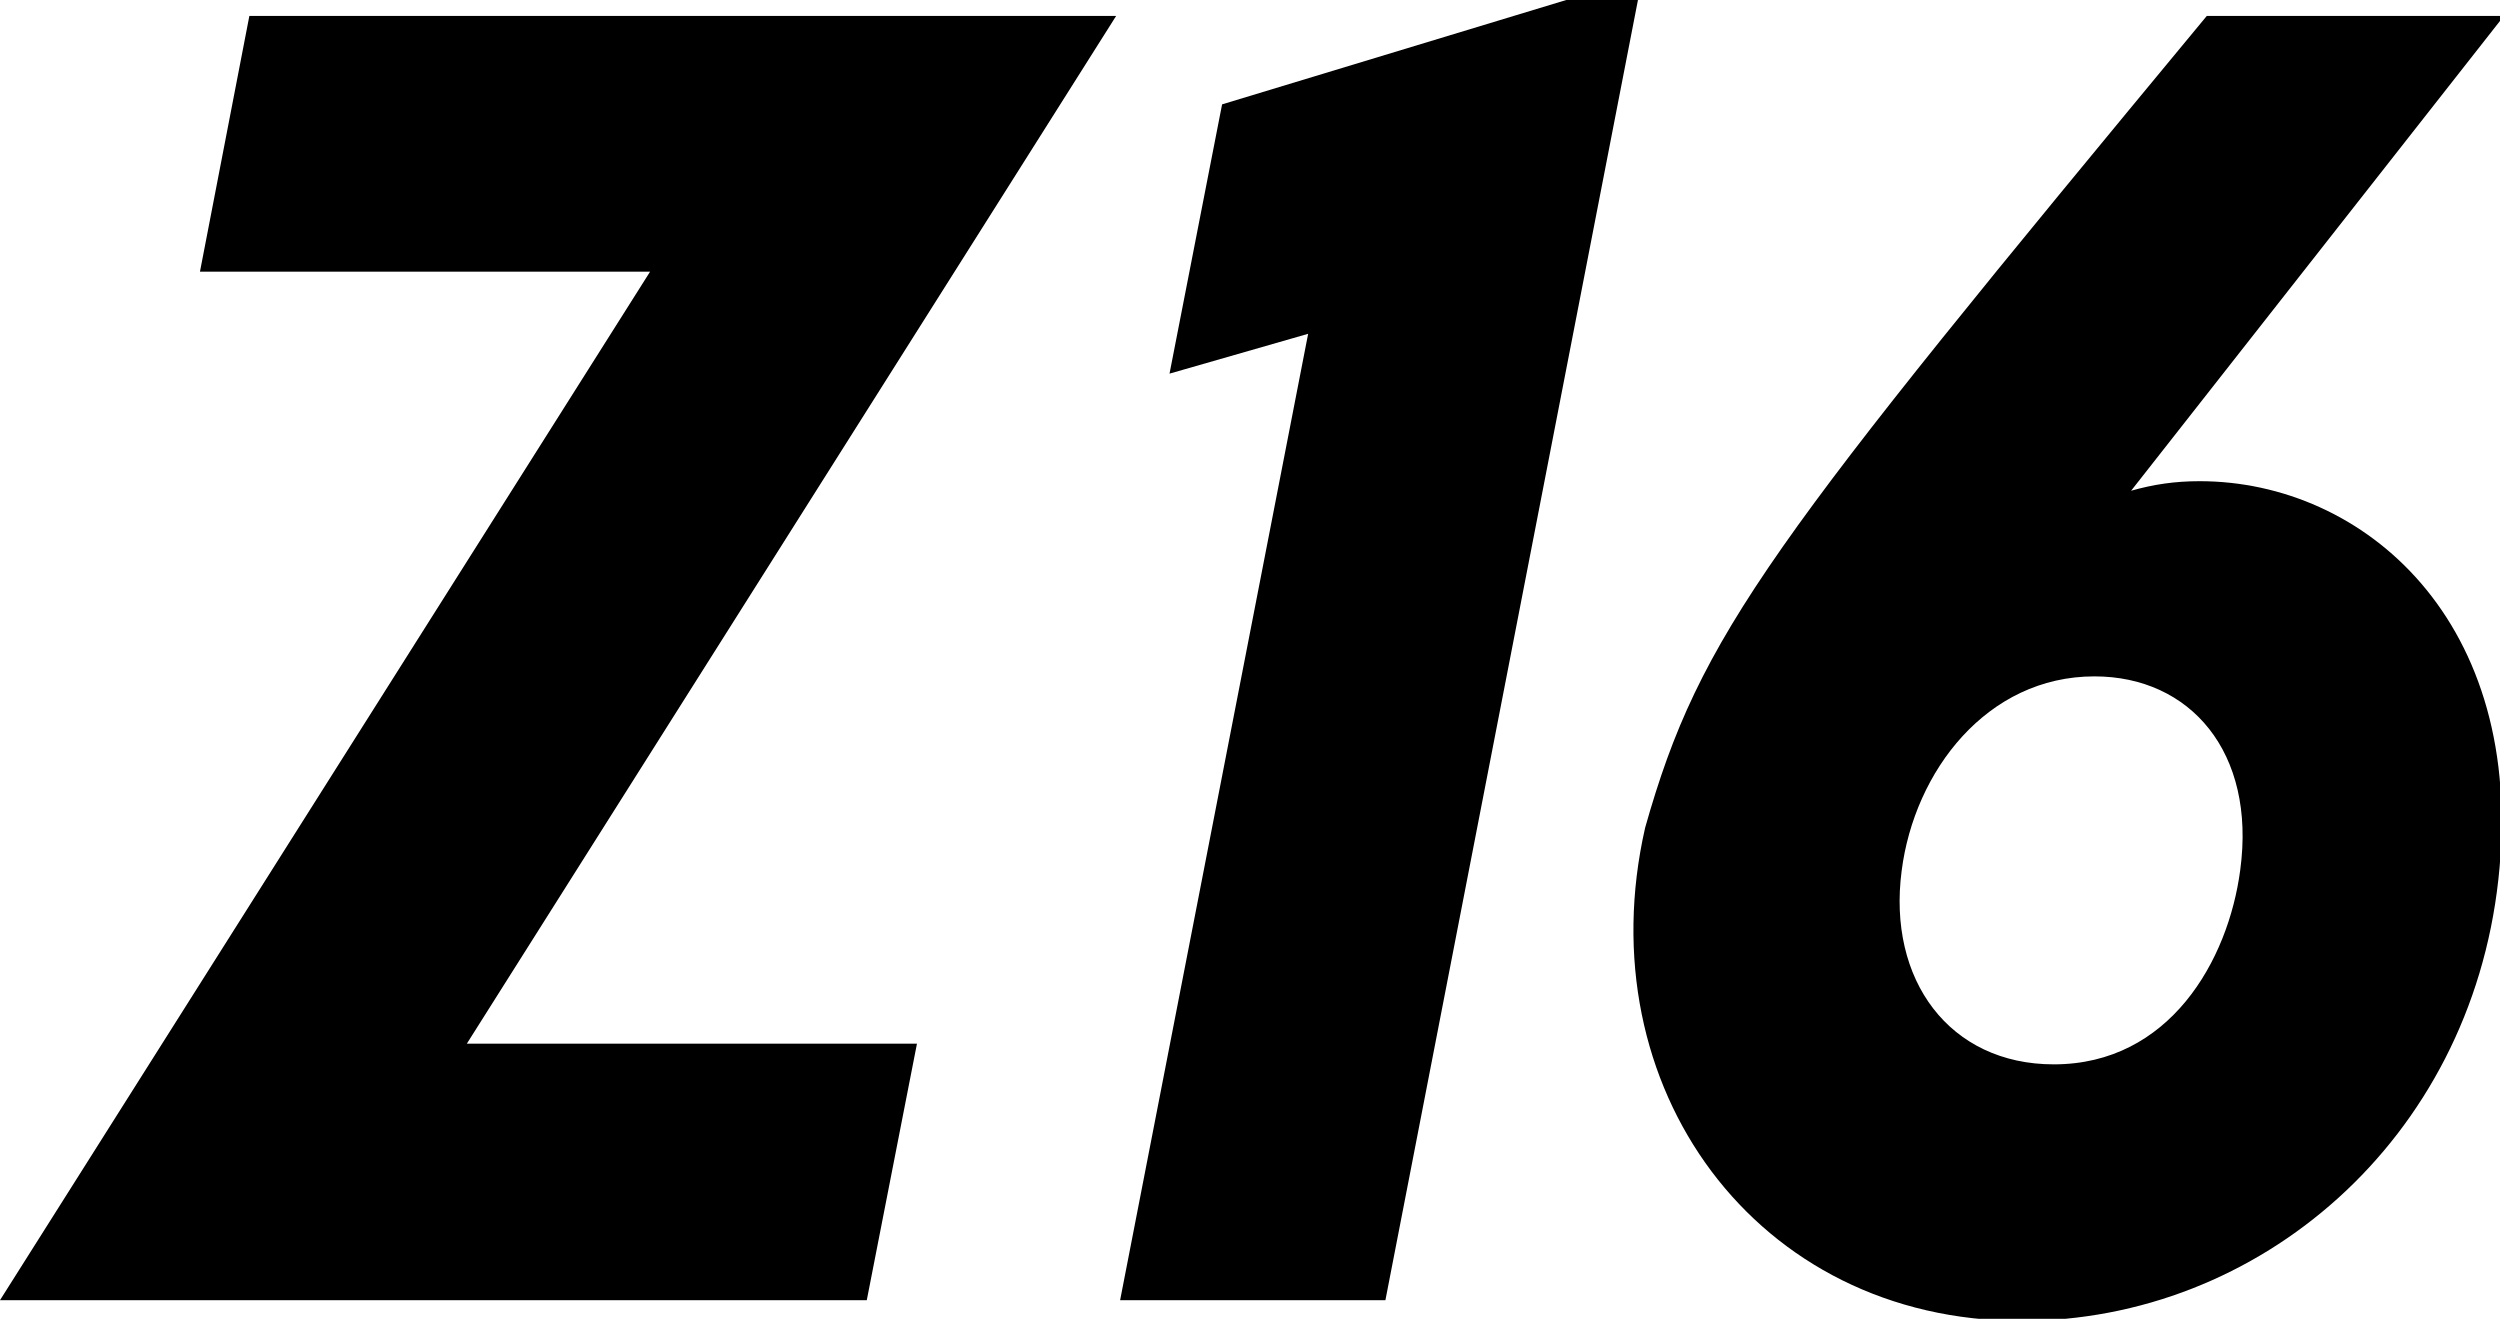
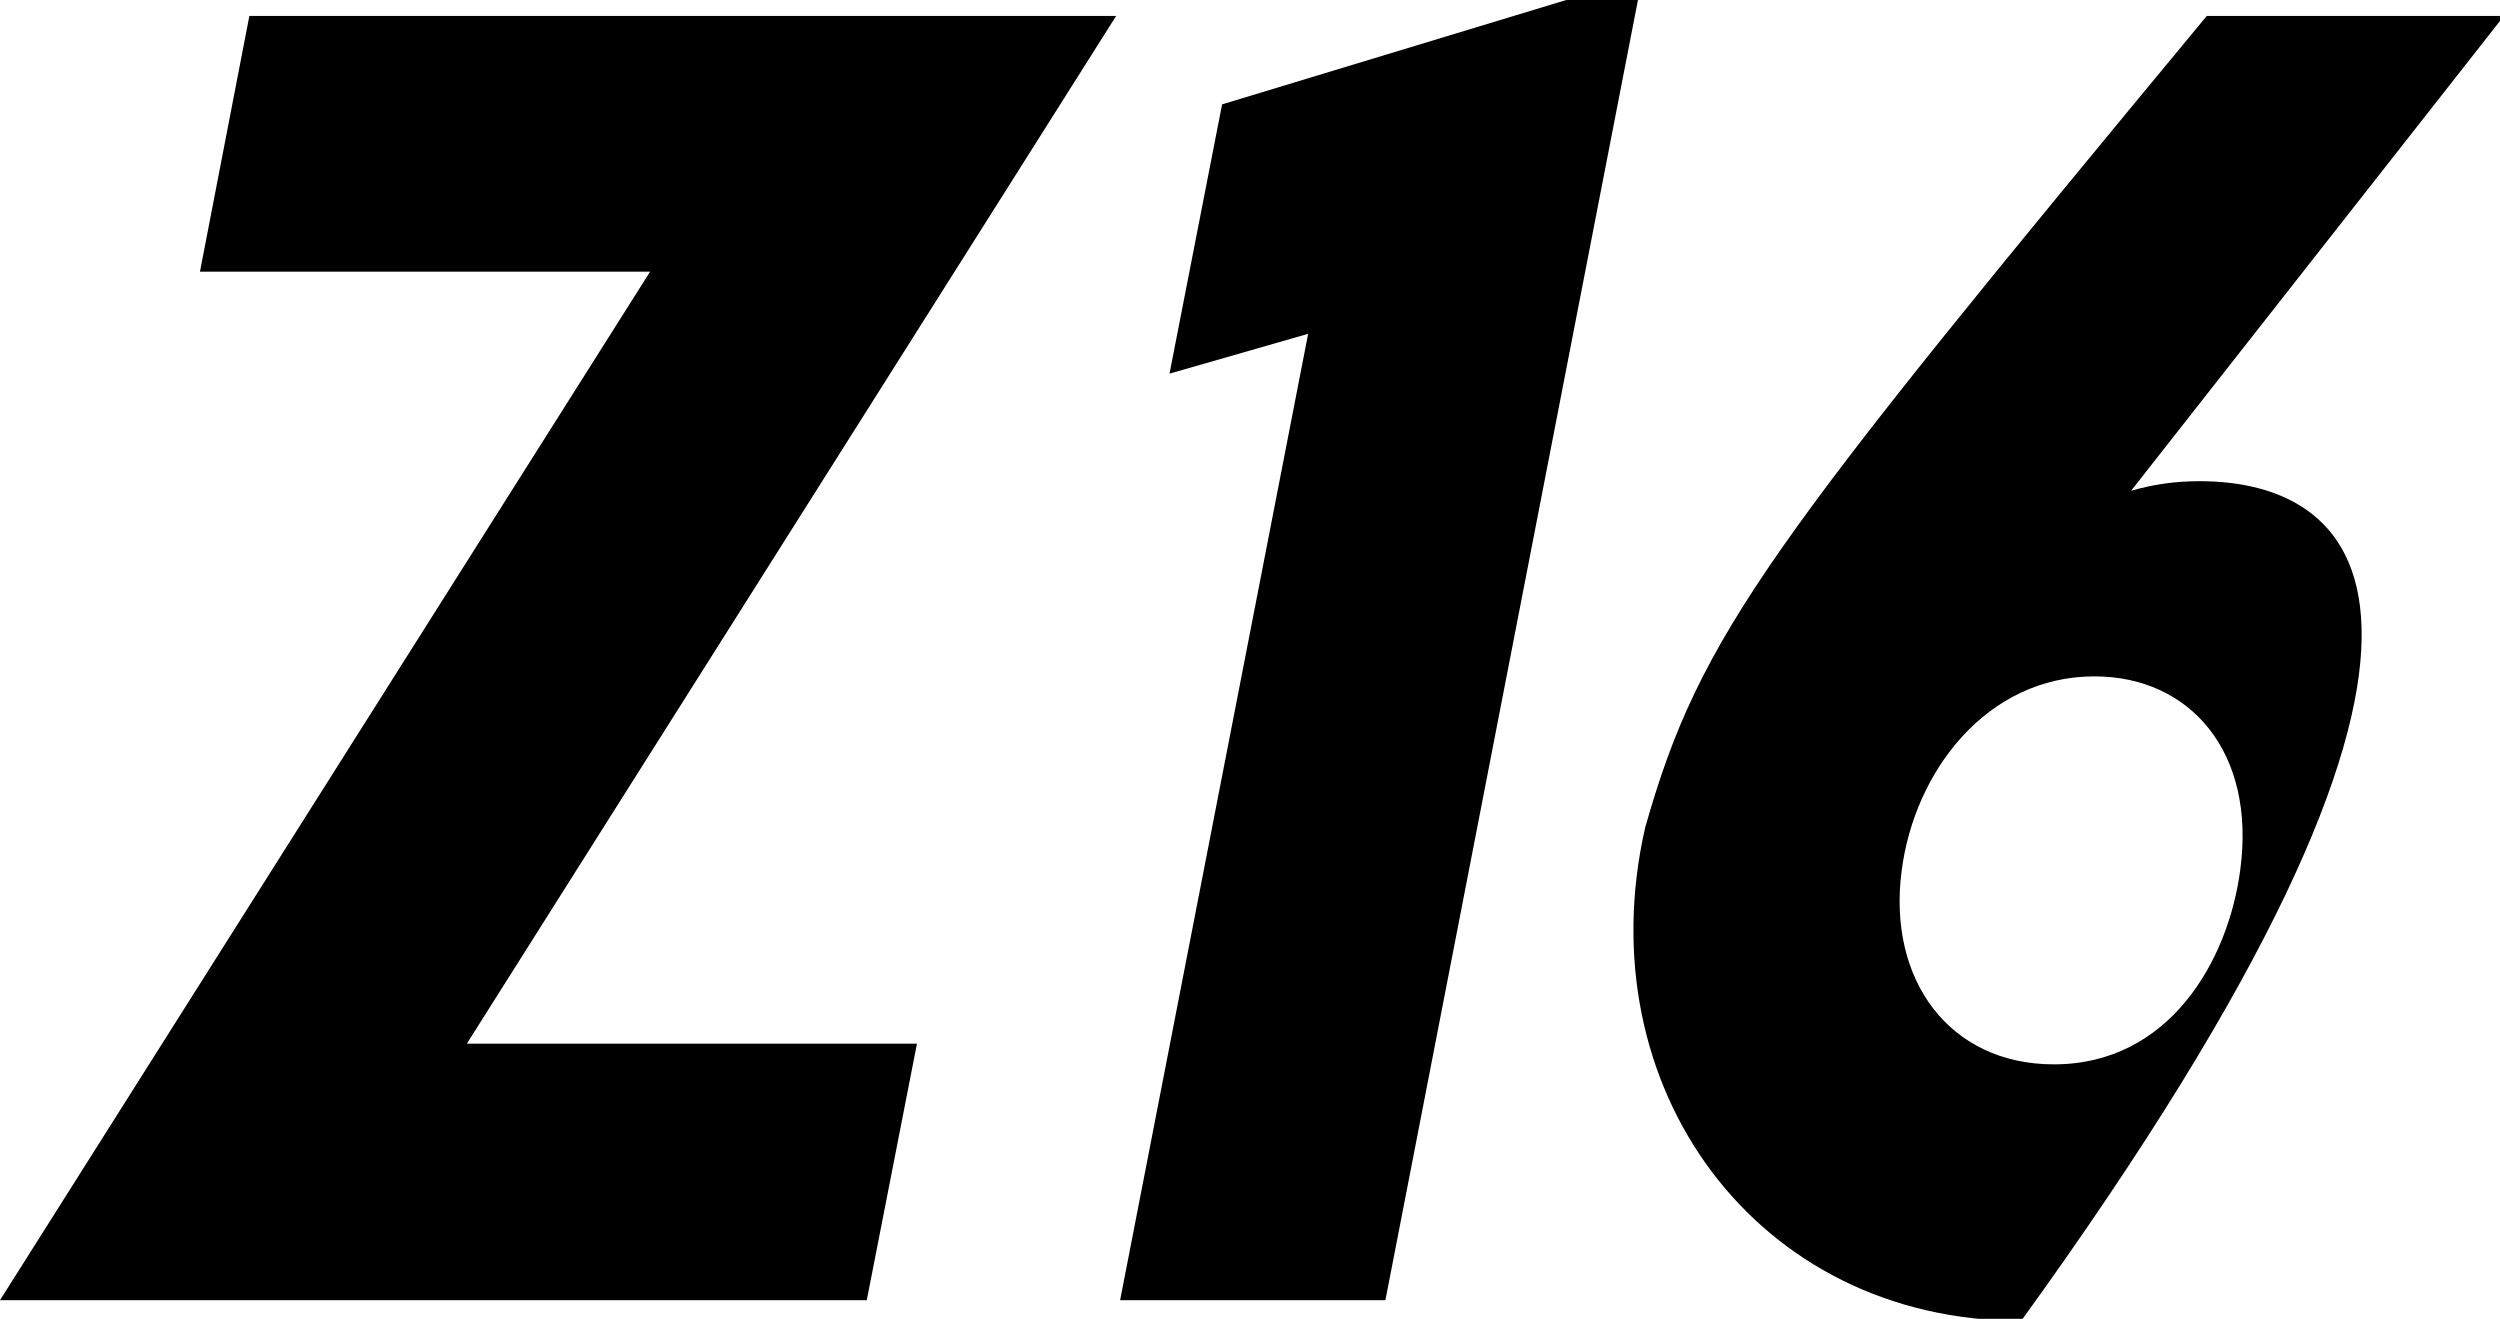
<svg xmlns="http://www.w3.org/2000/svg" xmlns:ns1="http://sodipodi.sourceforge.net/DTD/sodipodi-0.dtd" xmlns:ns2="http://www.inkscape.org/namespaces/inkscape" width="77.961mm" height="41.126mm" viewBox="0 0 77.961 41.126" version="1.1" id="svg5" ns1:docname="logo.svg" ns2:version="1.1.2 (0a00cf5339, 2022-02-04)">
  <ns1:namedview id="namedview6" pagecolor="#ffffff" bordercolor="#999999" borderopacity="1" ns2:pageshadow="0" ns2:pageopacity="0" ns2:pagecheckerboard="0" ns2:document-units="mm" showgrid="false" ns2:zoom="0.96182778" ns2:cx="141.9173" ns2:cy="192.34213" ns2:window-width="1865" ns2:window-height="1172" ns2:window-x="55" ns2:window-y="0" ns2:window-maximized="1" ns2:current-layer="svg5" fit-margin-top="0" fit-margin-left="0" fit-margin-right="0" fit-margin-bottom="0" />
  <defs id="defs2" />
-   <path id="path12615" style="font-style:italic;font-weight:500;font-size:50.8px;line-height:1.25;font-family:'LEMON MILK';-inkscape-font-specification:'LEMON MILK Medium Italic';stroke-width:1" d="M 184.312 0 L 143.812 12.281 L 137.625 43.969 L 153.938 39.281 L 131.812 153 L 163.031 153 L 192.75 0 L 184.312 0 z M 29.344 1.875 L 23.531 31.969 L 76.5 31.969 L 0 153 L 102 153 L 107.906 122.812 L 54.938 122.812 L 131.344 1.875 L 29.344 1.875 z M 259.688 1.875 C 208.219 64.031 200.062 74.531 193.594 97.406 C 186.656 127.875 206.625 155.438 237.844 155.438 C 265.875 155.438 290.625 134.156 294 103.5 C 297.375 73.125 278.156 56.625 258.844 56.625 C 255.938 56.625 253.406 57 250.781 57.75 L 294.656 1.875 L 259.688 1.875 z M 246.469 79.594 C 257.719 79.594 265.5 88.5 263.625 102.375 C 262.219 113.062 255.281 125.25 241.688 125.25 C 229.406 125.25 222.094 115.312 223.781 102.469 C 225.281 90.75 233.812 79.594 246.469 79.594 z " transform="scale(0.265)" />
+   <path id="path12615" style="font-style:italic;font-weight:500;font-size:50.8px;line-height:1.25;font-family:'LEMON MILK';-inkscape-font-specification:'LEMON MILK Medium Italic';stroke-width:1" d="M 184.312 0 L 143.812 12.281 L 137.625 43.969 L 153.938 39.281 L 131.812 153 L 163.031 153 L 192.75 0 L 184.312 0 z M 29.344 1.875 L 23.531 31.969 L 76.5 31.969 L 0 153 L 102 153 L 107.906 122.812 L 54.938 122.812 L 131.344 1.875 L 29.344 1.875 z M 259.688 1.875 C 208.219 64.031 200.062 74.531 193.594 97.406 C 186.656 127.875 206.625 155.438 237.844 155.438 C 297.375 73.125 278.156 56.625 258.844 56.625 C 255.938 56.625 253.406 57 250.781 57.75 L 294.656 1.875 L 259.688 1.875 z M 246.469 79.594 C 257.719 79.594 265.5 88.5 263.625 102.375 C 262.219 113.062 255.281 125.25 241.688 125.25 C 229.406 125.25 222.094 115.312 223.781 102.469 C 225.281 90.75 233.812 79.594 246.469 79.594 z " transform="scale(0.265)" />
</svg>